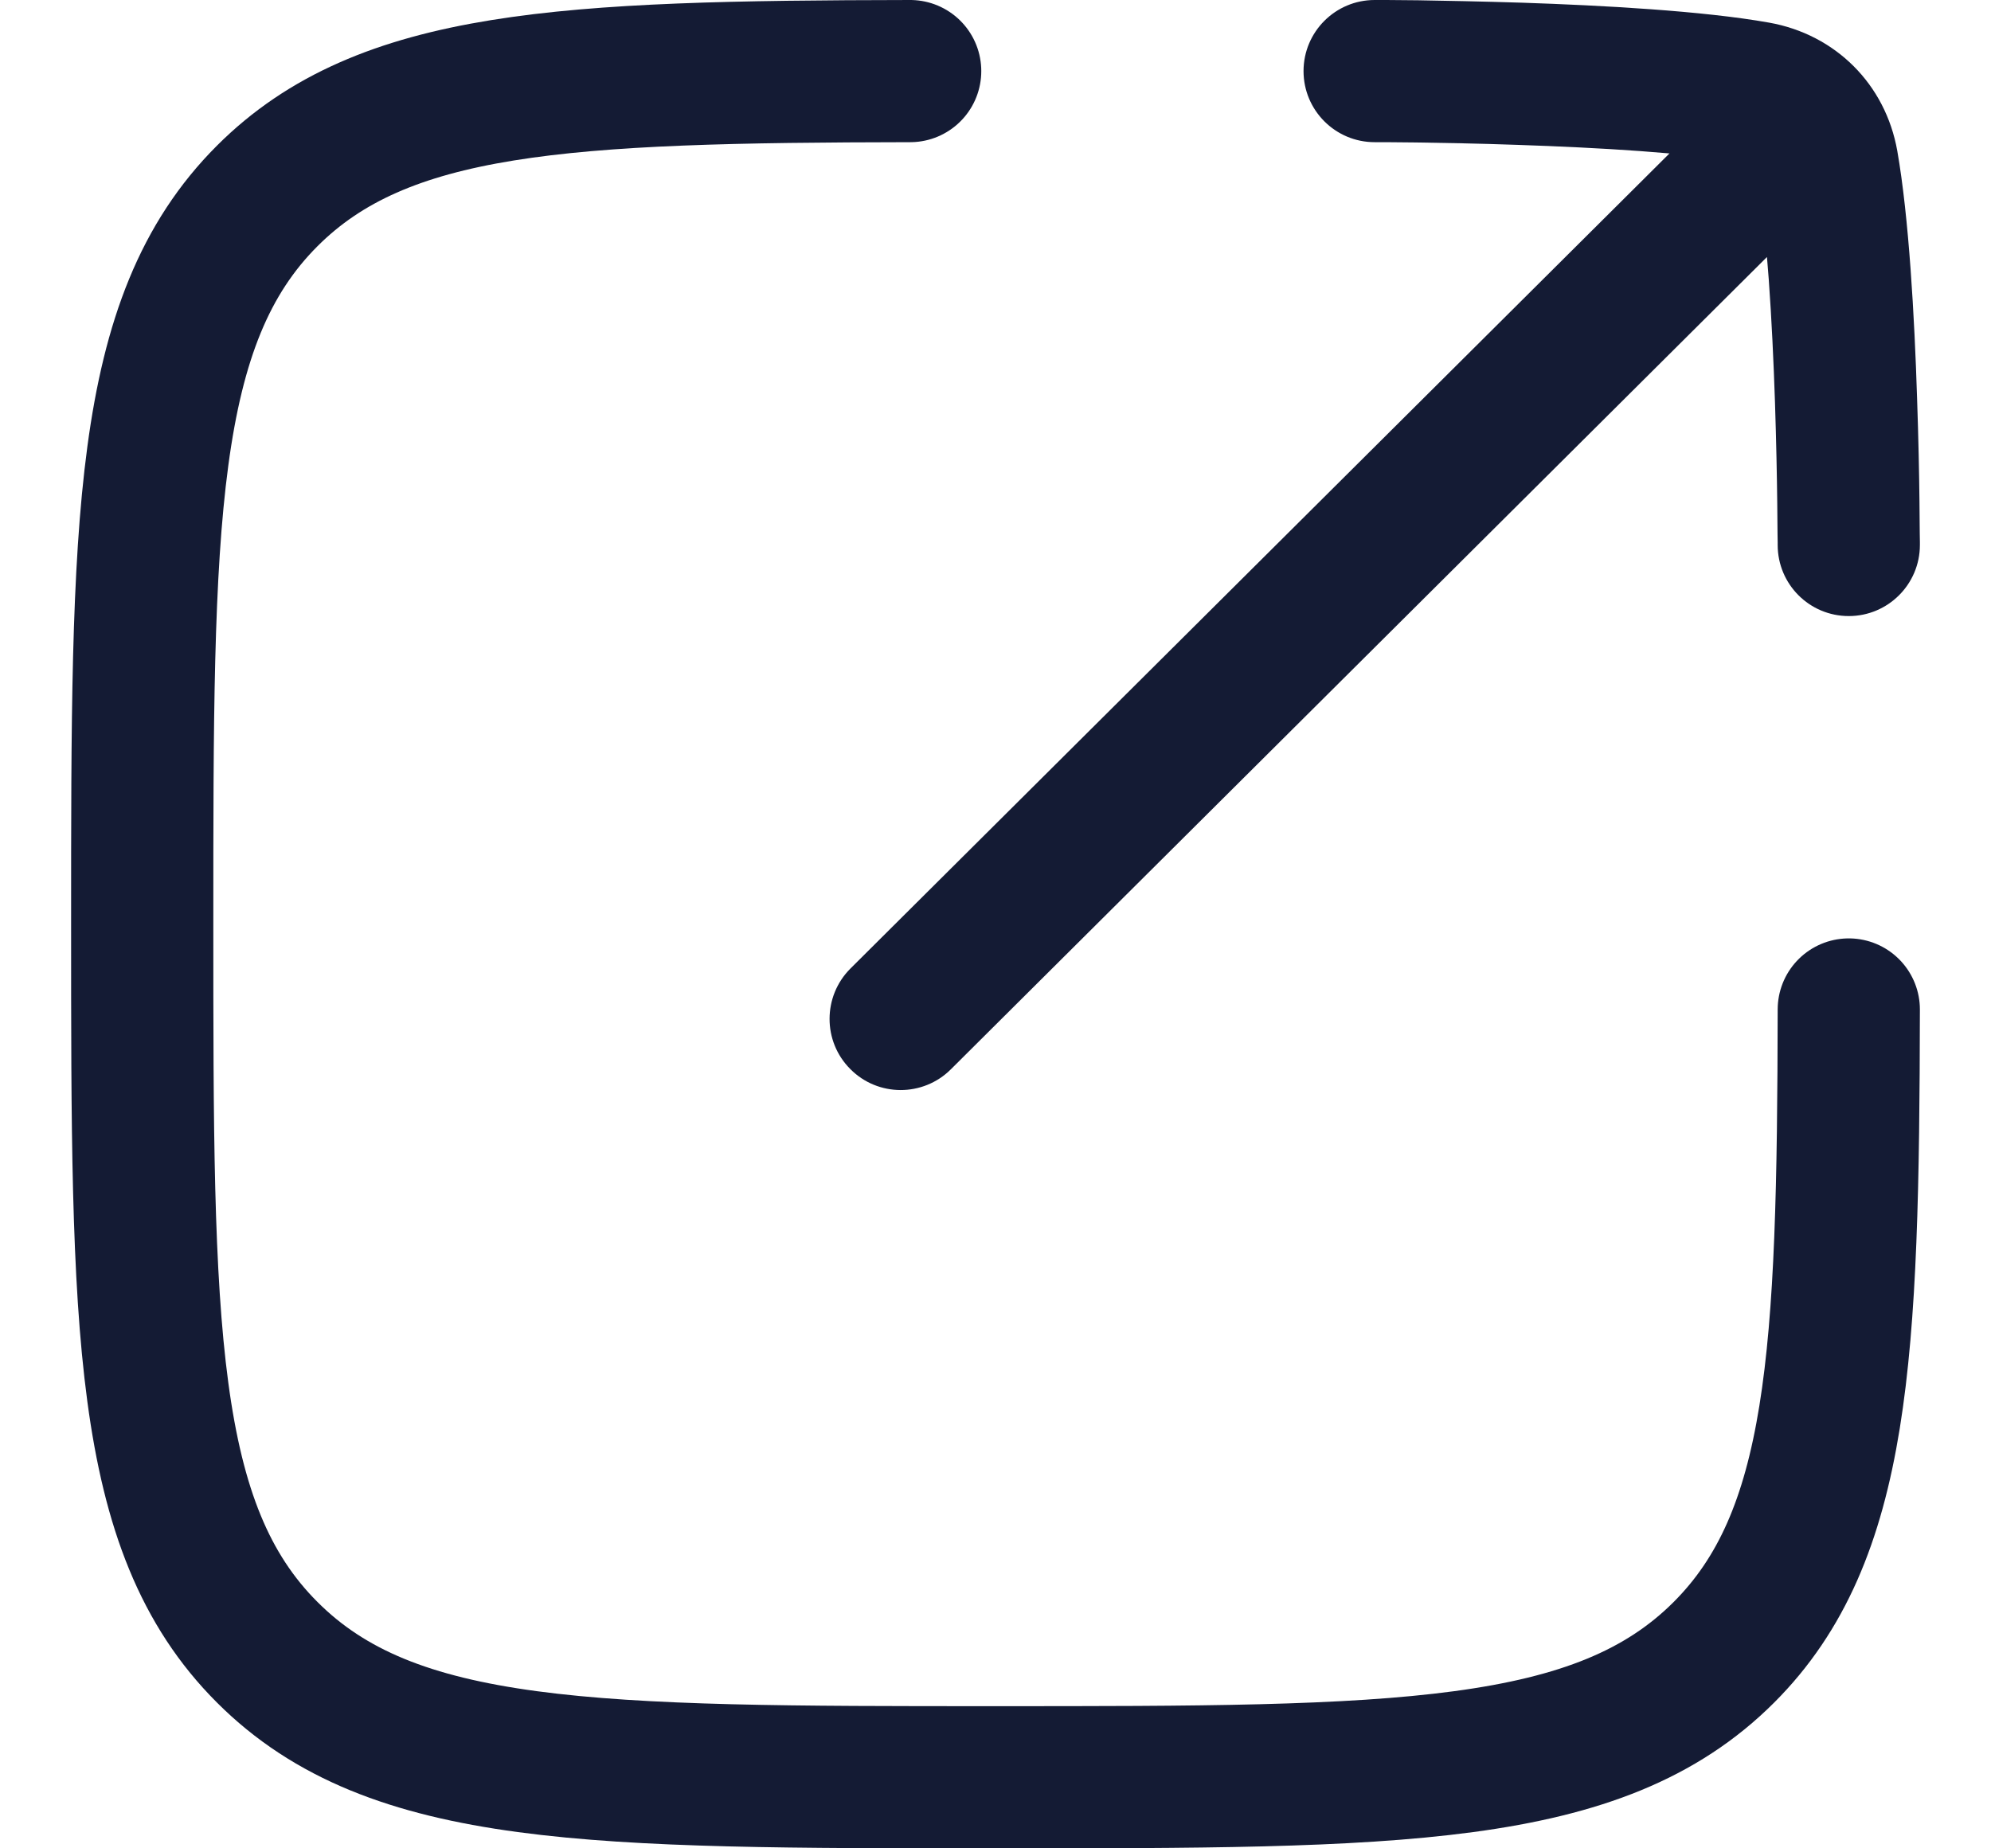
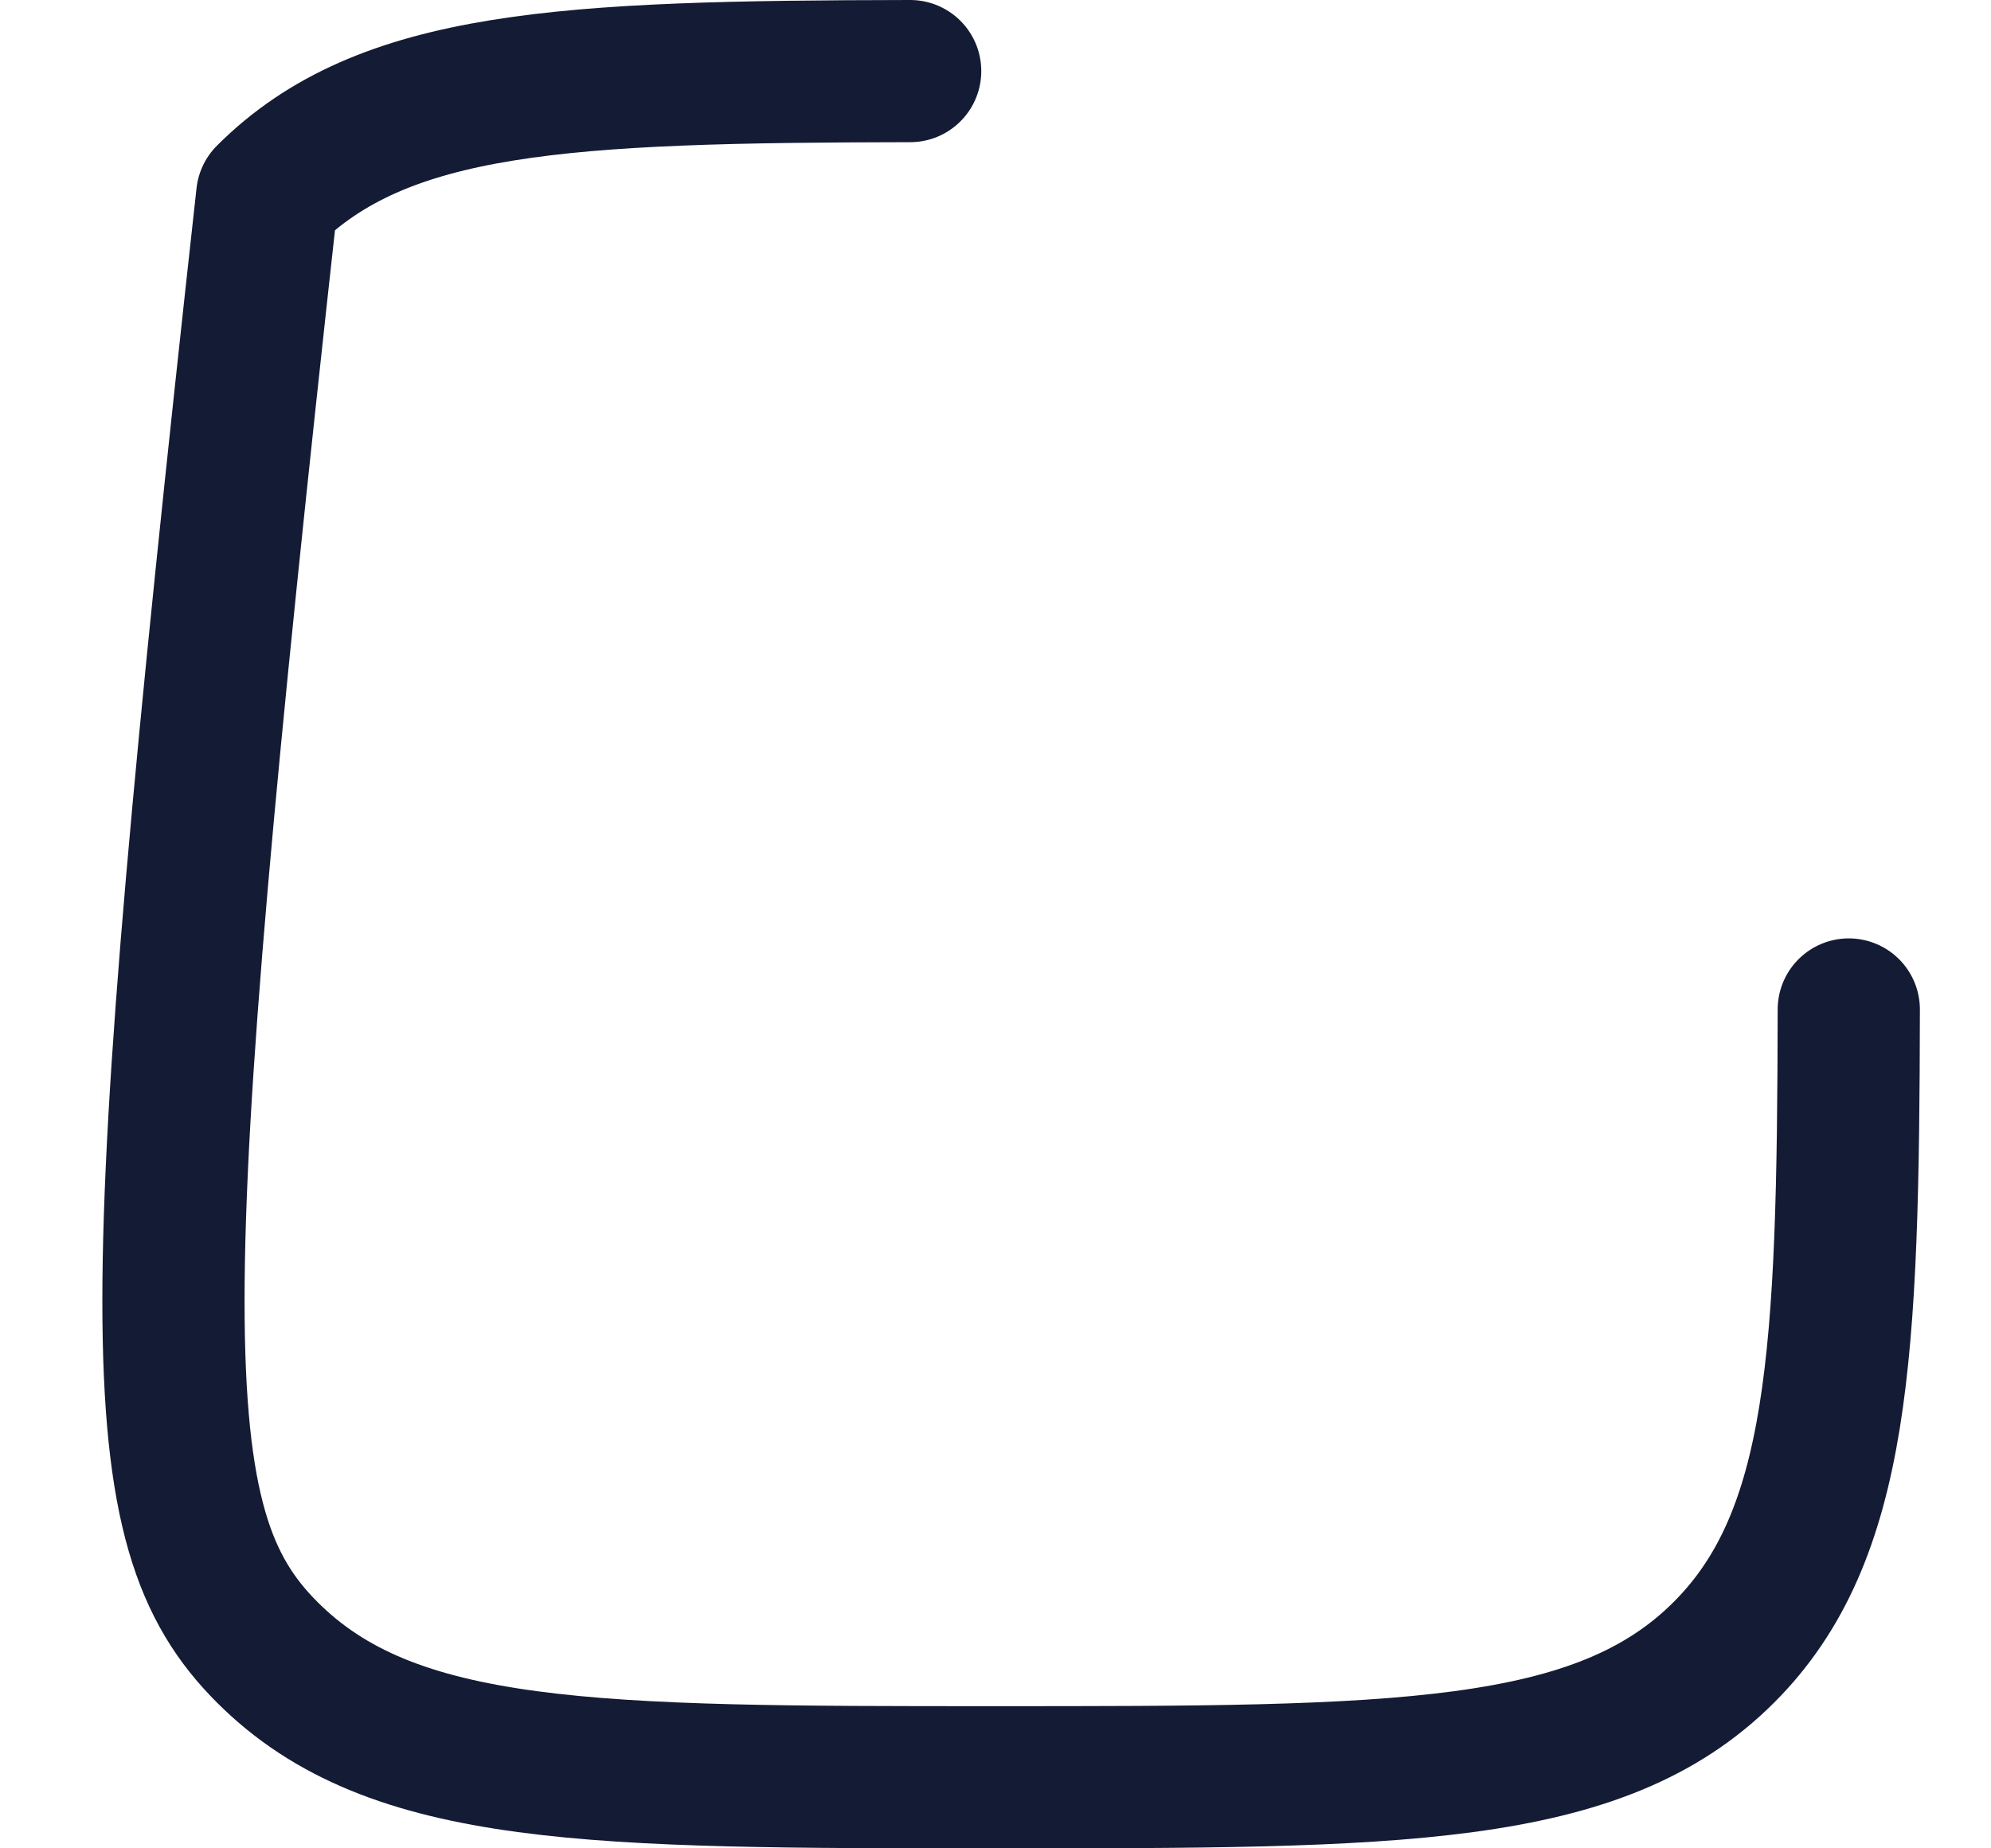
<svg xmlns="http://www.w3.org/2000/svg" width="14" height="13" viewBox="0 0 14 13" fill="none">
-   <path d="M6.4 0.5C3.967 0.504 2.693 0.564 1.879 1.378C1 2.257 1 3.671 1 6.5C1 9.328 1 10.743 1.879 11.621C2.757 12.5 4.172 12.5 7 12.5C9.829 12.5 11.243 12.5 12.122 11.621C12.936 10.807 12.996 9.533 13 7.1" stroke="#141B34" stroke-linecap="round" stroke-linejoin="round" />
-   <path d="M13.047 1.188C13.243 0.993 13.244 0.676 13.049 0.481C12.854 0.285 12.537 0.284 12.342 0.479L13.047 1.188ZM5.98 6.812C5.785 7.007 5.784 7.324 5.979 7.519C6.173 7.715 6.49 7.716 6.686 7.521L5.98 6.812ZM12.352 0.651L12.265 1.144L12.352 0.651ZM9.666 0C9.39 2.40207e-05 9.166 0.224 9.166 0.5C9.166 0.776 9.39 1 9.666 1L9.666 0ZM12.5 3.833C12.5 4.109 12.723 4.333 13 4.333C13.276 4.333 13.5 4.109 13.5 3.833L12.5 3.833ZM12.848 1.148L13.341 1.061V1.061L12.848 1.148ZM12.342 0.479L5.98 6.812L6.686 7.521L13.047 1.188L12.342 0.479ZM12.439 0.159C11.972 0.076 11.267 0.038 10.705 0.019C10.418 0.01 10.159 0.005 9.972 0.002C9.878 0.001 9.802 0.001 9.749 0C9.723 0 9.703 7.4029e-05 9.688 3.69549e-05C9.681 1.8388e-05 9.676 9.14931e-06 9.672 4.55976e-06C9.67 2.26498e-06 9.669 1.10269e-06 9.668 5.36442e-07C9.667 2.68221e-07 9.667 1.19209e-07 9.667 5.96046e-08C9.667 2.98023e-08 9.667 0 9.666 0C9.666 0 9.666 0 9.666 0C9.666 0 9.666 0 9.666 0.5C9.666 1 9.666 1 9.666 1C9.666 1 9.666 1 9.666 1C9.666 1 9.666 1 9.667 1C9.667 1 9.667 1 9.667 1C9.668 1 9.669 1 9.671 1C9.674 1 9.679 1 9.686 1C9.699 1 9.719 1 9.744 1C9.794 1.001 9.868 1.001 9.959 1.002C10.142 1.005 10.394 1.009 10.672 1.019C11.238 1.038 11.876 1.075 12.265 1.144L12.439 0.159ZM13 3.833C13.5 3.833 13.5 3.833 13.5 3.833C13.5 3.833 13.5 3.833 13.5 3.833C13.5 3.833 13.5 3.833 13.5 3.833C13.5 3.833 13.5 3.832 13.5 3.832C13.5 3.831 13.5 3.829 13.5 3.827C13.5 3.824 13.5 3.818 13.5 3.811C13.5 3.797 13.499 3.777 13.499 3.75C13.499 3.697 13.498 3.621 13.497 3.528C13.495 3.34 13.49 3.081 13.48 2.795C13.462 2.232 13.423 1.528 13.341 1.061L12.356 1.235C12.425 1.623 12.462 2.262 12.481 2.828C12.49 3.106 12.495 3.358 12.497 3.54C12.498 3.632 12.499 3.705 12.499 3.756C12.499 3.781 12.5 3.801 12.5 3.814C12.5 3.821 12.5 3.825 12.5 3.829C12.5 3.83 12.5 3.832 12.5 3.832C12.5 3.833 12.5 3.833 12.5 3.833C12.5 3.833 12.5 3.833 12.5 3.833C12.5 3.833 12.5 3.833 12.5 3.833C12.5 3.833 12.5 3.833 13 3.833ZM12.265 1.144C12.299 1.15 12.317 1.162 12.327 1.173C12.337 1.183 12.35 1.201 12.356 1.235L13.341 1.061C13.258 0.593 12.907 0.242 12.439 0.159L12.265 1.144Z" fill="#141B34" />
+   <path d="M6.4 0.5C3.967 0.504 2.693 0.564 1.879 1.378C1 9.328 1 10.743 1.879 11.621C2.757 12.5 4.172 12.5 7 12.5C9.829 12.5 11.243 12.5 12.122 11.621C12.936 10.807 12.996 9.533 13 7.1" stroke="#141B34" stroke-linecap="round" stroke-linejoin="round" />
</svg>